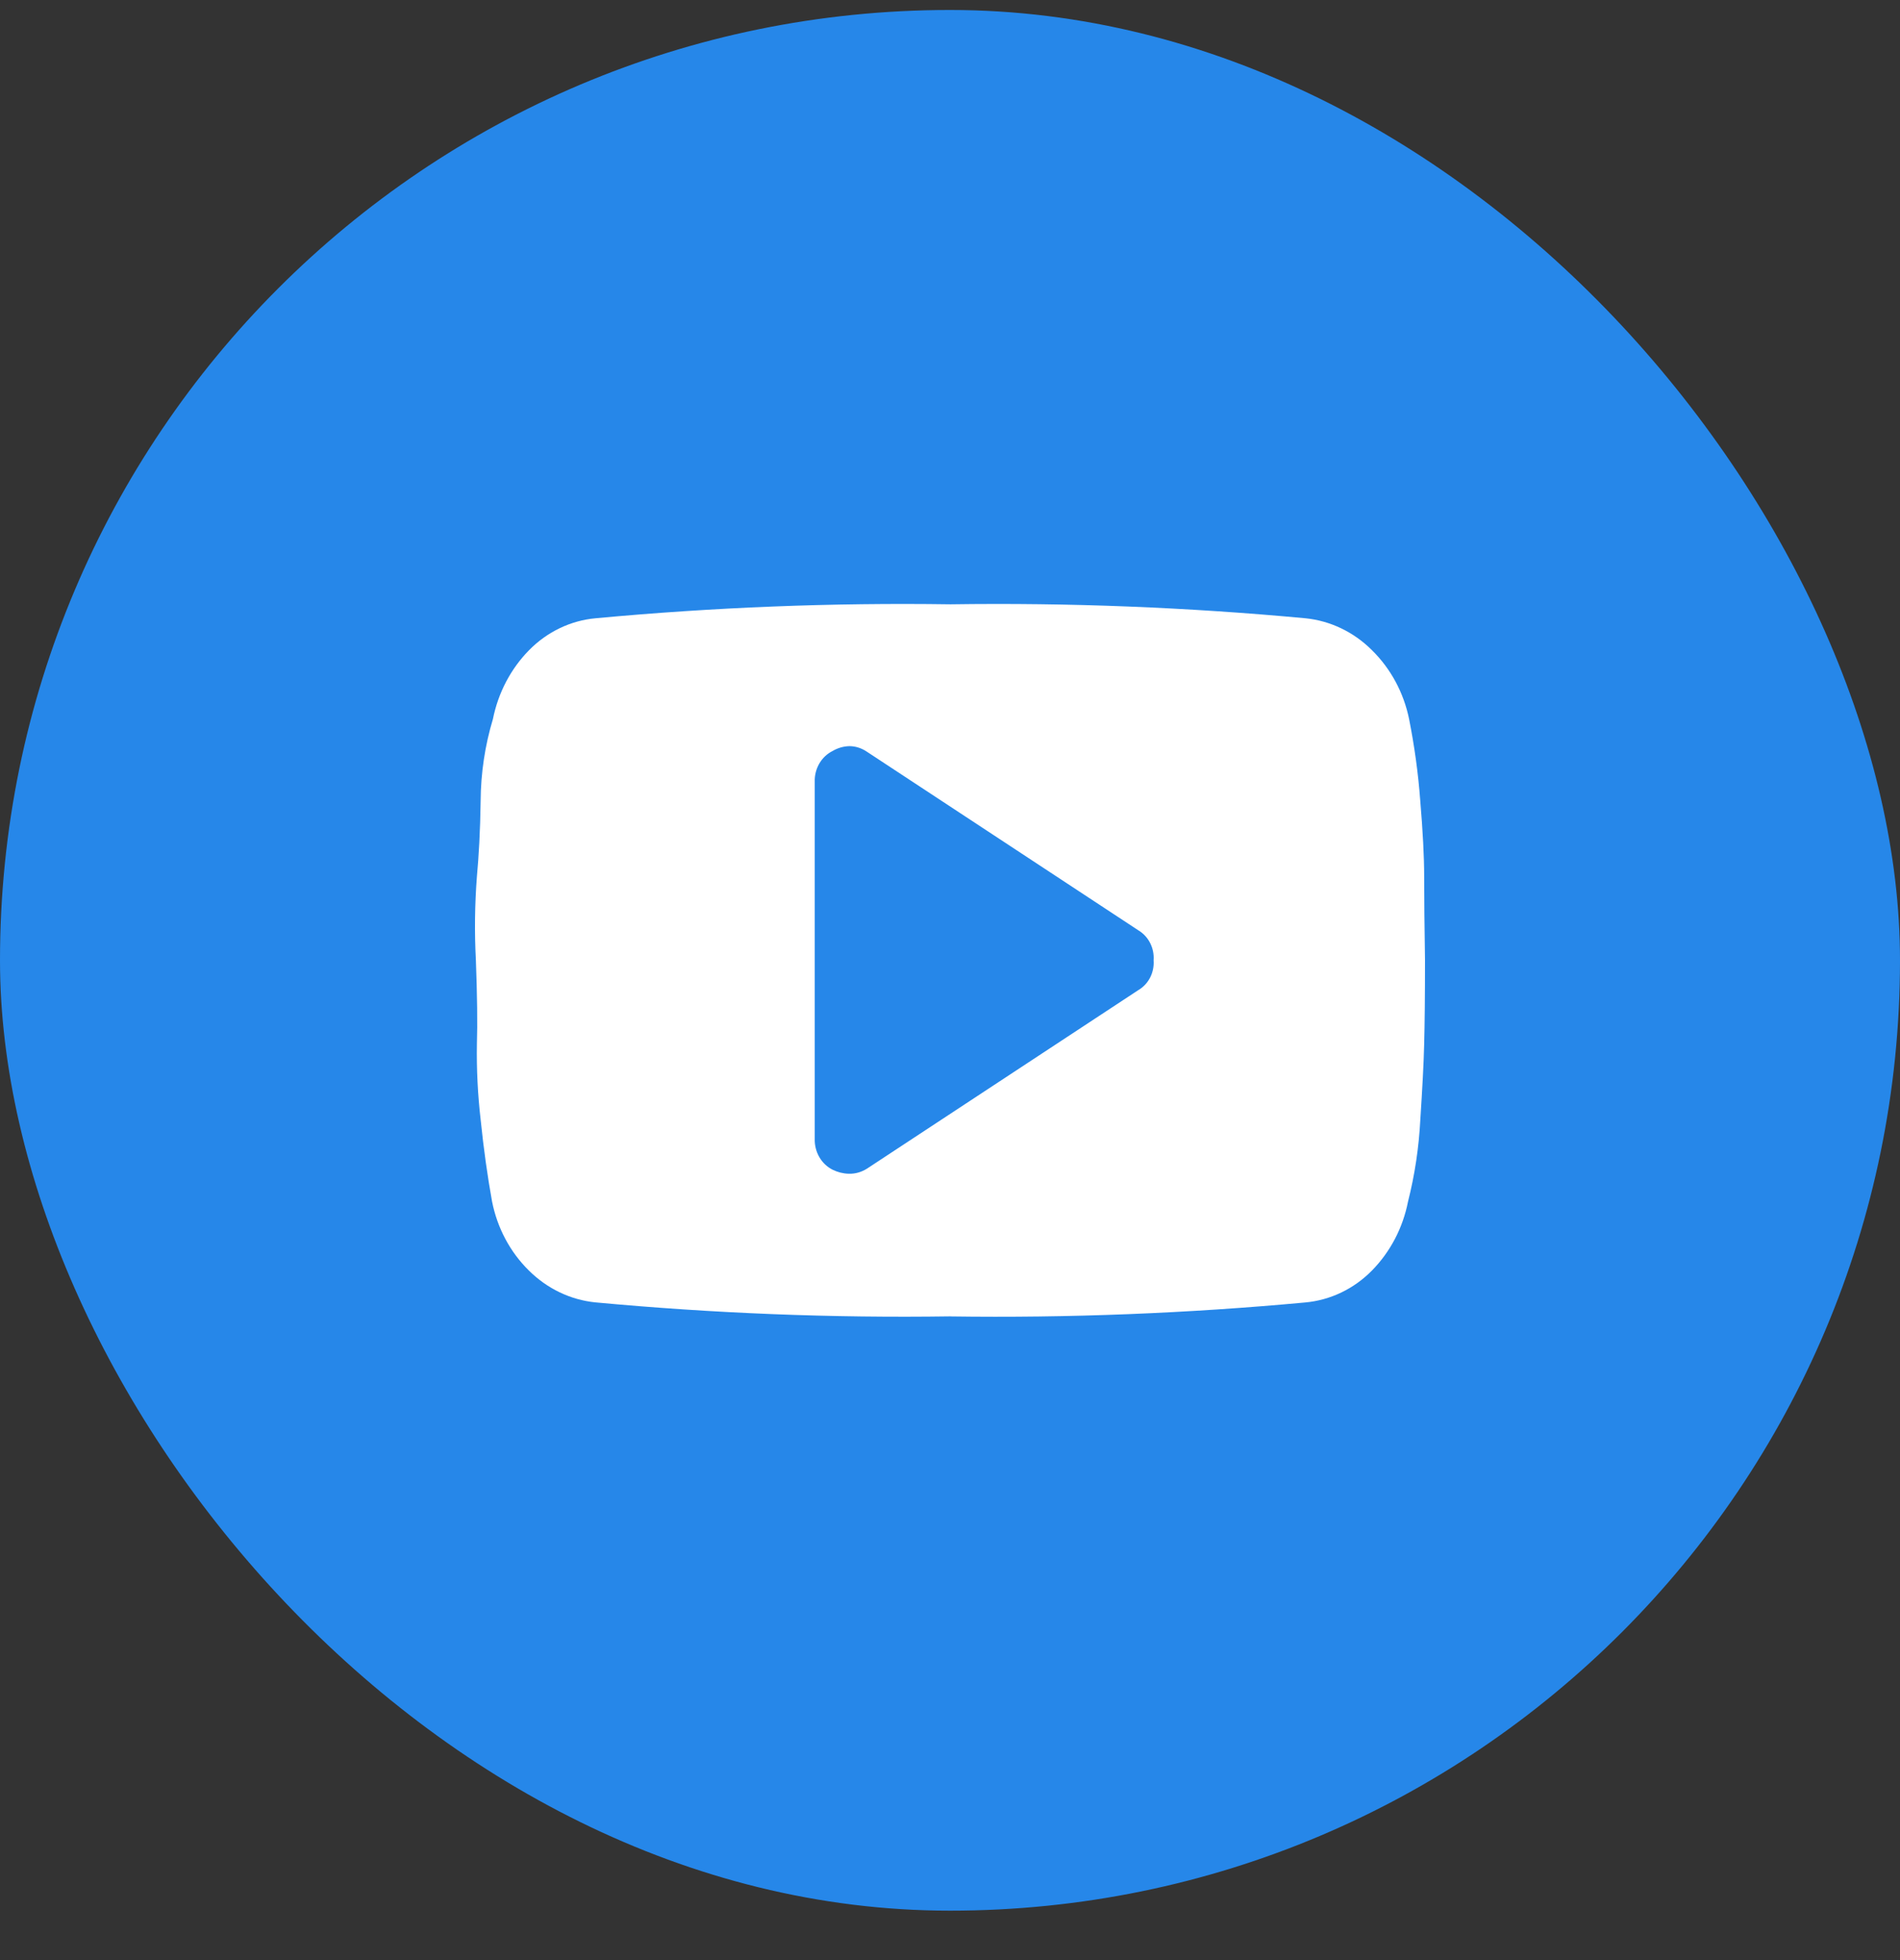
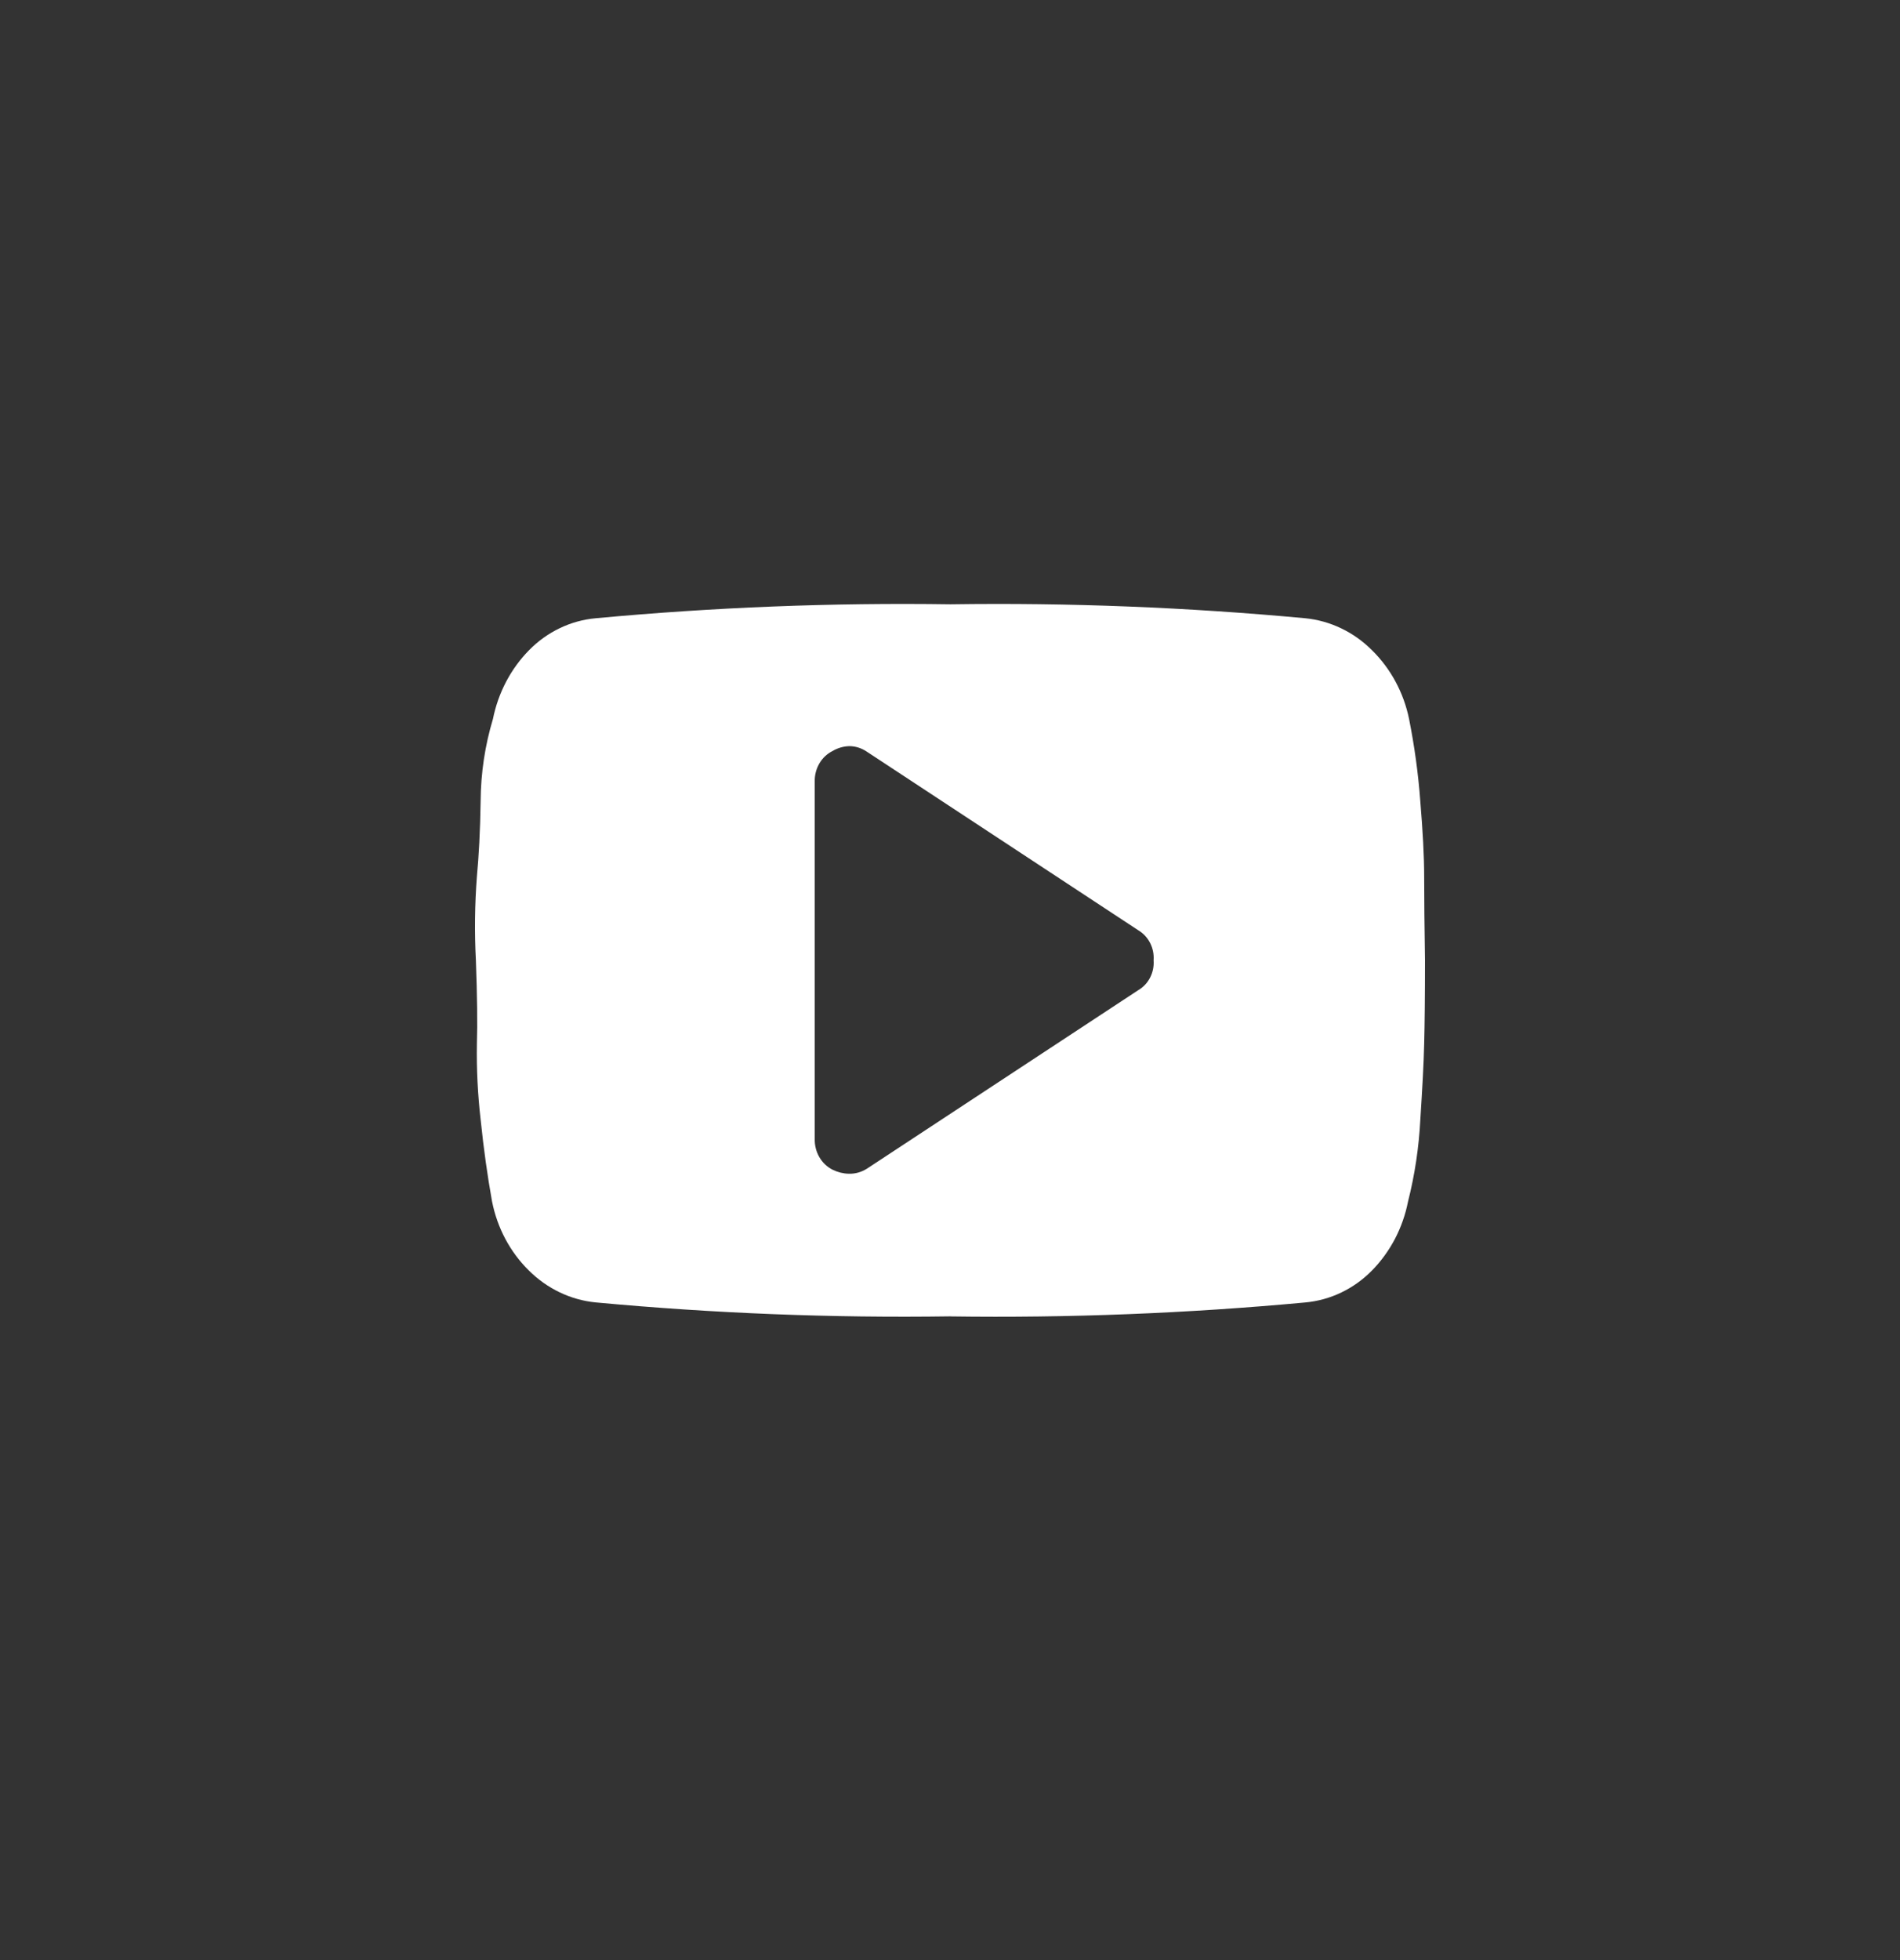
<svg xmlns="http://www.w3.org/2000/svg" width="32" height="33" viewBox="0 0 32 33" fill="none">
  <rect x="0" y="0" width="32" height="33" fill="#333333" stroke="none" />
-   <rect y="0.168" width="32" height="32" rx="16" fill="#2687E9" />
  <path fill-rule="evenodd" clip-rule="evenodd" d="M14.307 12.562C14.208 12.564 14.11 12.592 14.024 12.643C13.833 12.737 13.715 12.942 13.722 13.163V19.173C13.716 19.394 13.833 19.599 14.024 19.694C14.11 19.736 14.202 19.759 14.296 19.761C14.404 19.764 14.509 19.734 14.602 19.675L19.171 16.67C19.343 16.57 19.444 16.374 19.429 16.167C19.444 15.961 19.343 15.764 19.171 15.662L14.602 12.657C14.513 12.596 14.412 12.563 14.307 12.562ZM16.009 22.162C14.012 22.191 12.018 22.112 10.029 21.927C9.608 21.885 9.214 21.695 8.908 21.391C8.591 21.08 8.375 20.673 8.287 20.227C8.212 19.813 8.146 19.349 8.095 18.85C8.046 18.428 8.025 18.003 8.032 17.577C8.043 17.238 8.037 16.768 8.015 16.168C7.99 15.698 7.996 15.227 8.032 14.757C8.063 14.423 8.088 13.993 8.095 13.481C8.098 13.015 8.168 12.55 8.302 12.105C8.391 11.663 8.602 11.26 8.911 10.946C9.215 10.637 9.611 10.447 10.031 10.409C12.019 10.224 14.013 10.145 16.009 10.174C18.003 10.145 19.998 10.224 21.985 10.409C22.406 10.451 22.801 10.641 23.106 10.946C23.423 11.257 23.641 11.661 23.732 12.106C23.822 12.56 23.886 13.019 23.92 13.48C23.963 13.994 23.986 14.425 23.986 14.757C23.986 15.127 23.991 15.602 24 16.168C24 16.763 23.995 17.238 23.986 17.577C23.978 17.916 23.954 18.341 23.921 18.854C23.897 19.318 23.828 19.78 23.714 20.23C23.627 20.672 23.416 21.076 23.106 21.391C22.803 21.699 22.408 21.889 21.985 21.928C19.998 22.112 18.003 22.191 16.009 22.163" fill="white" />
</svg>